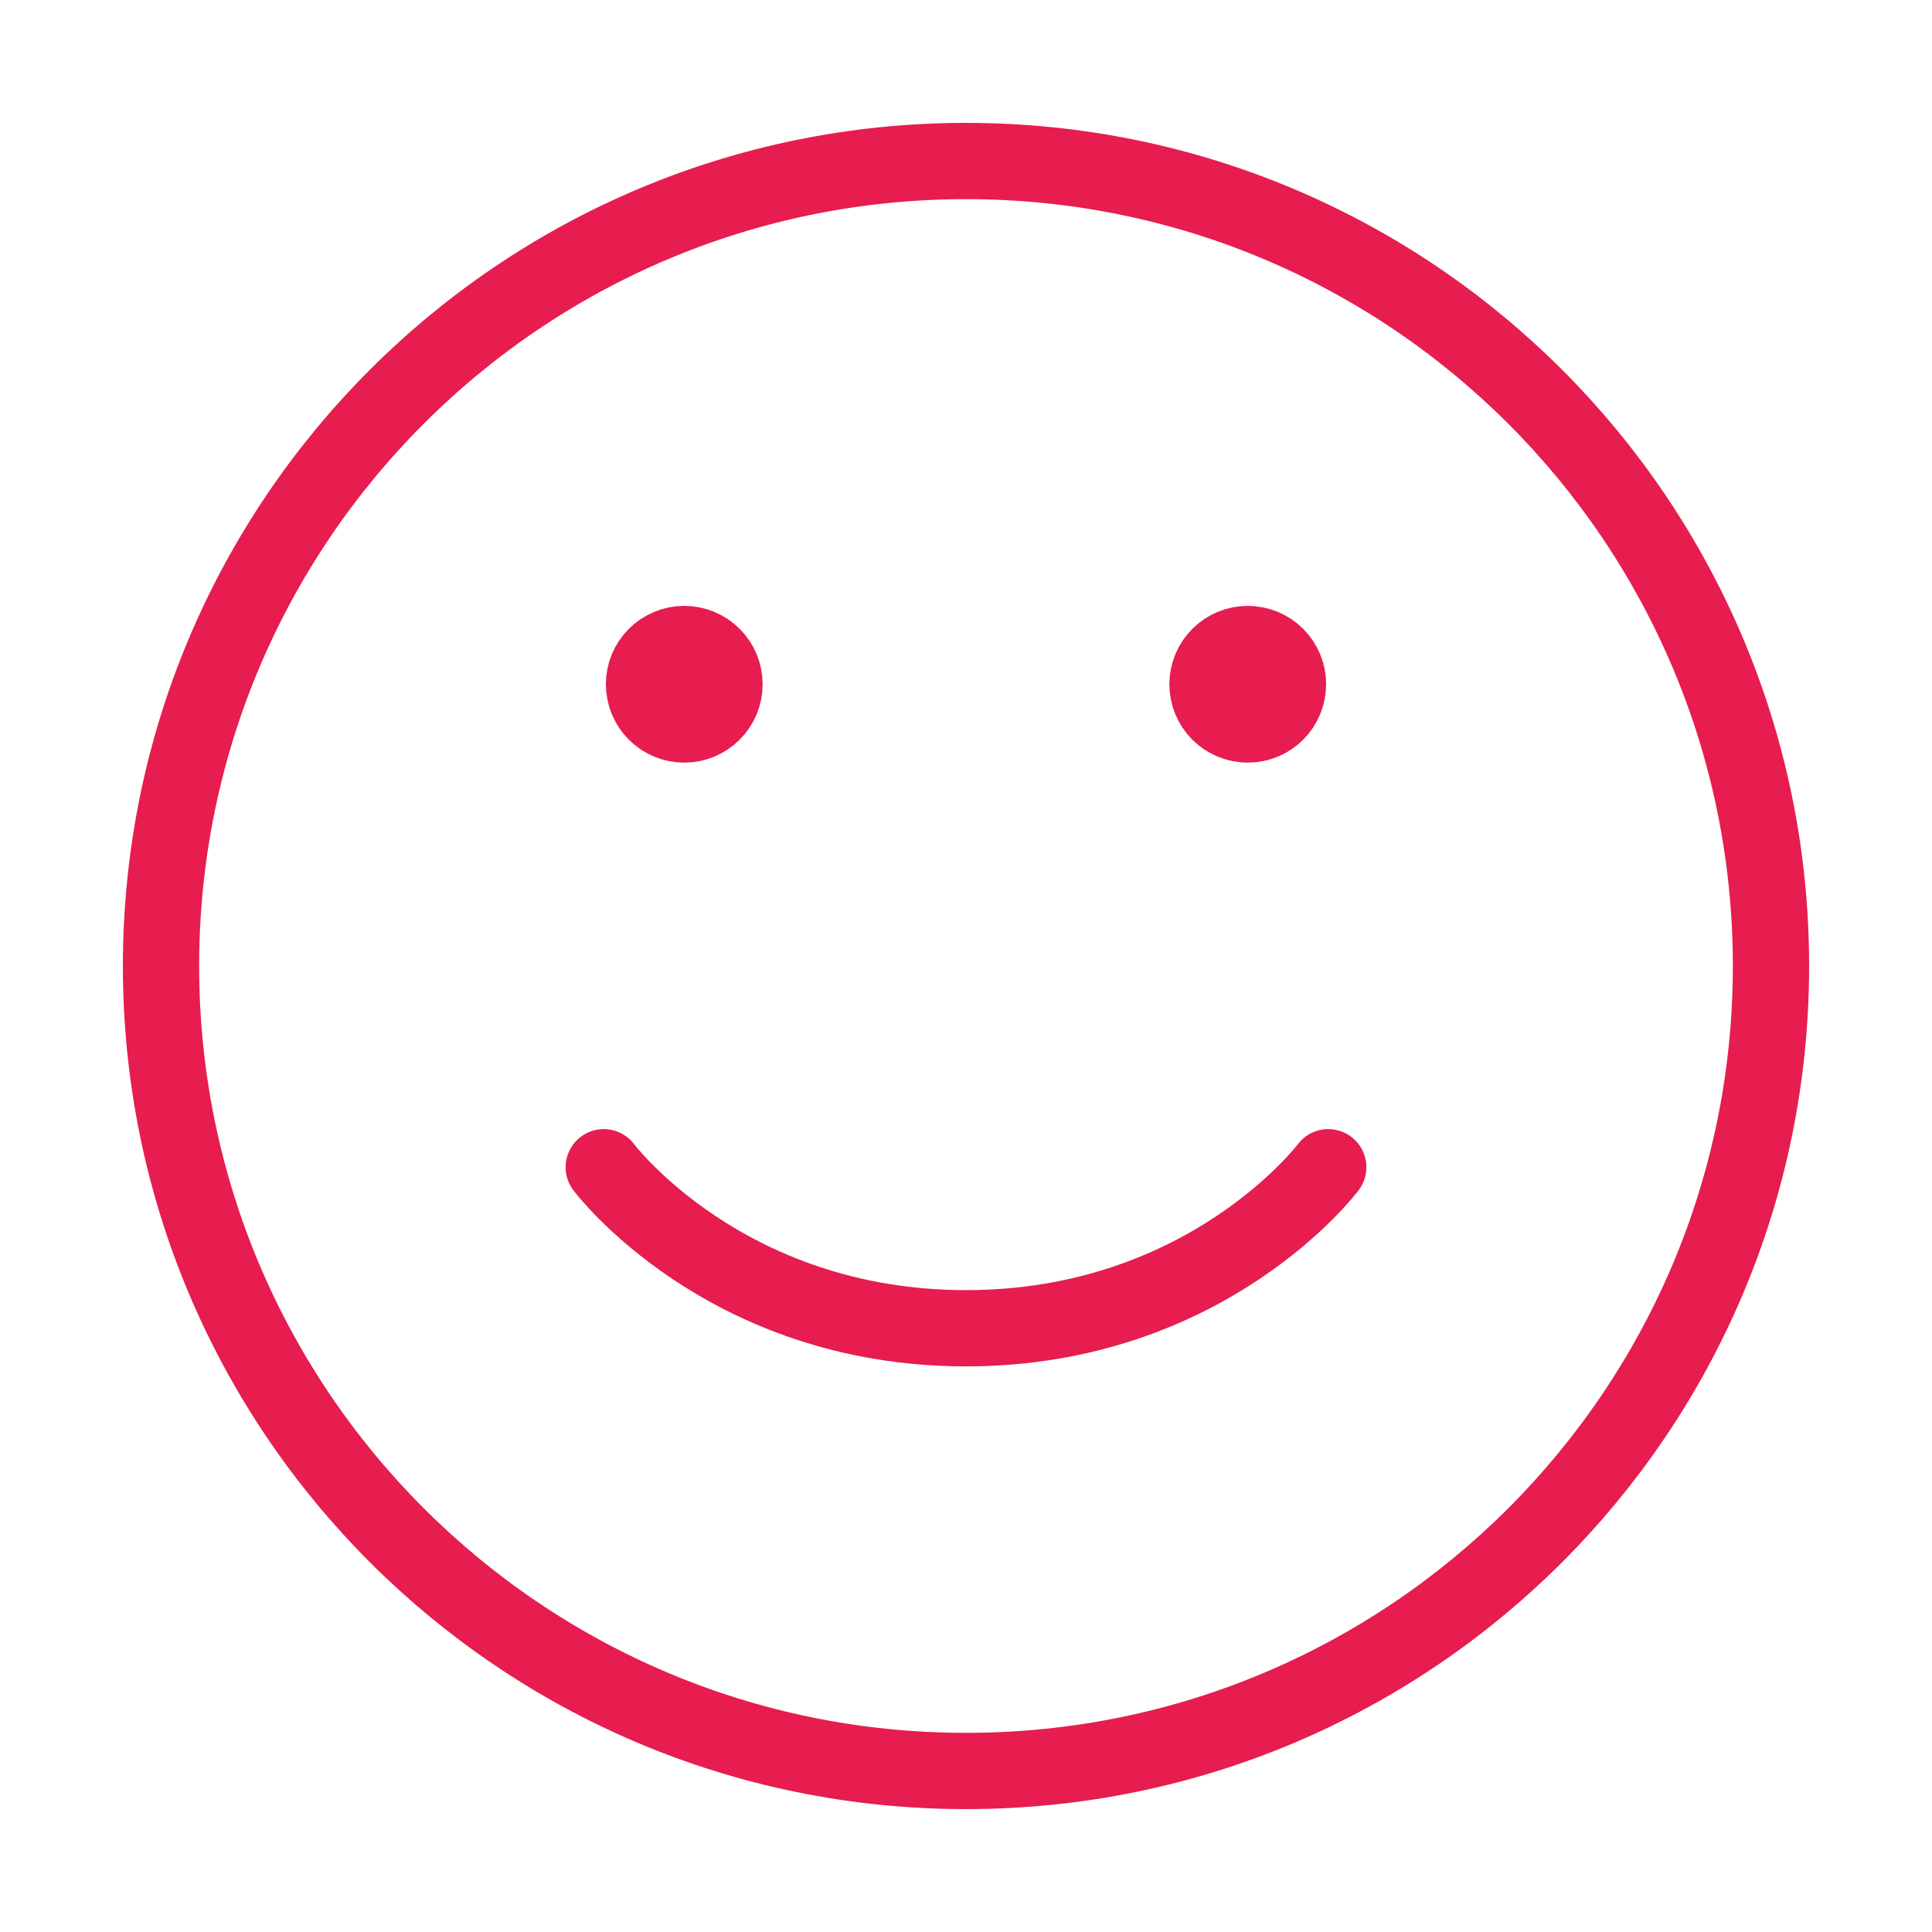
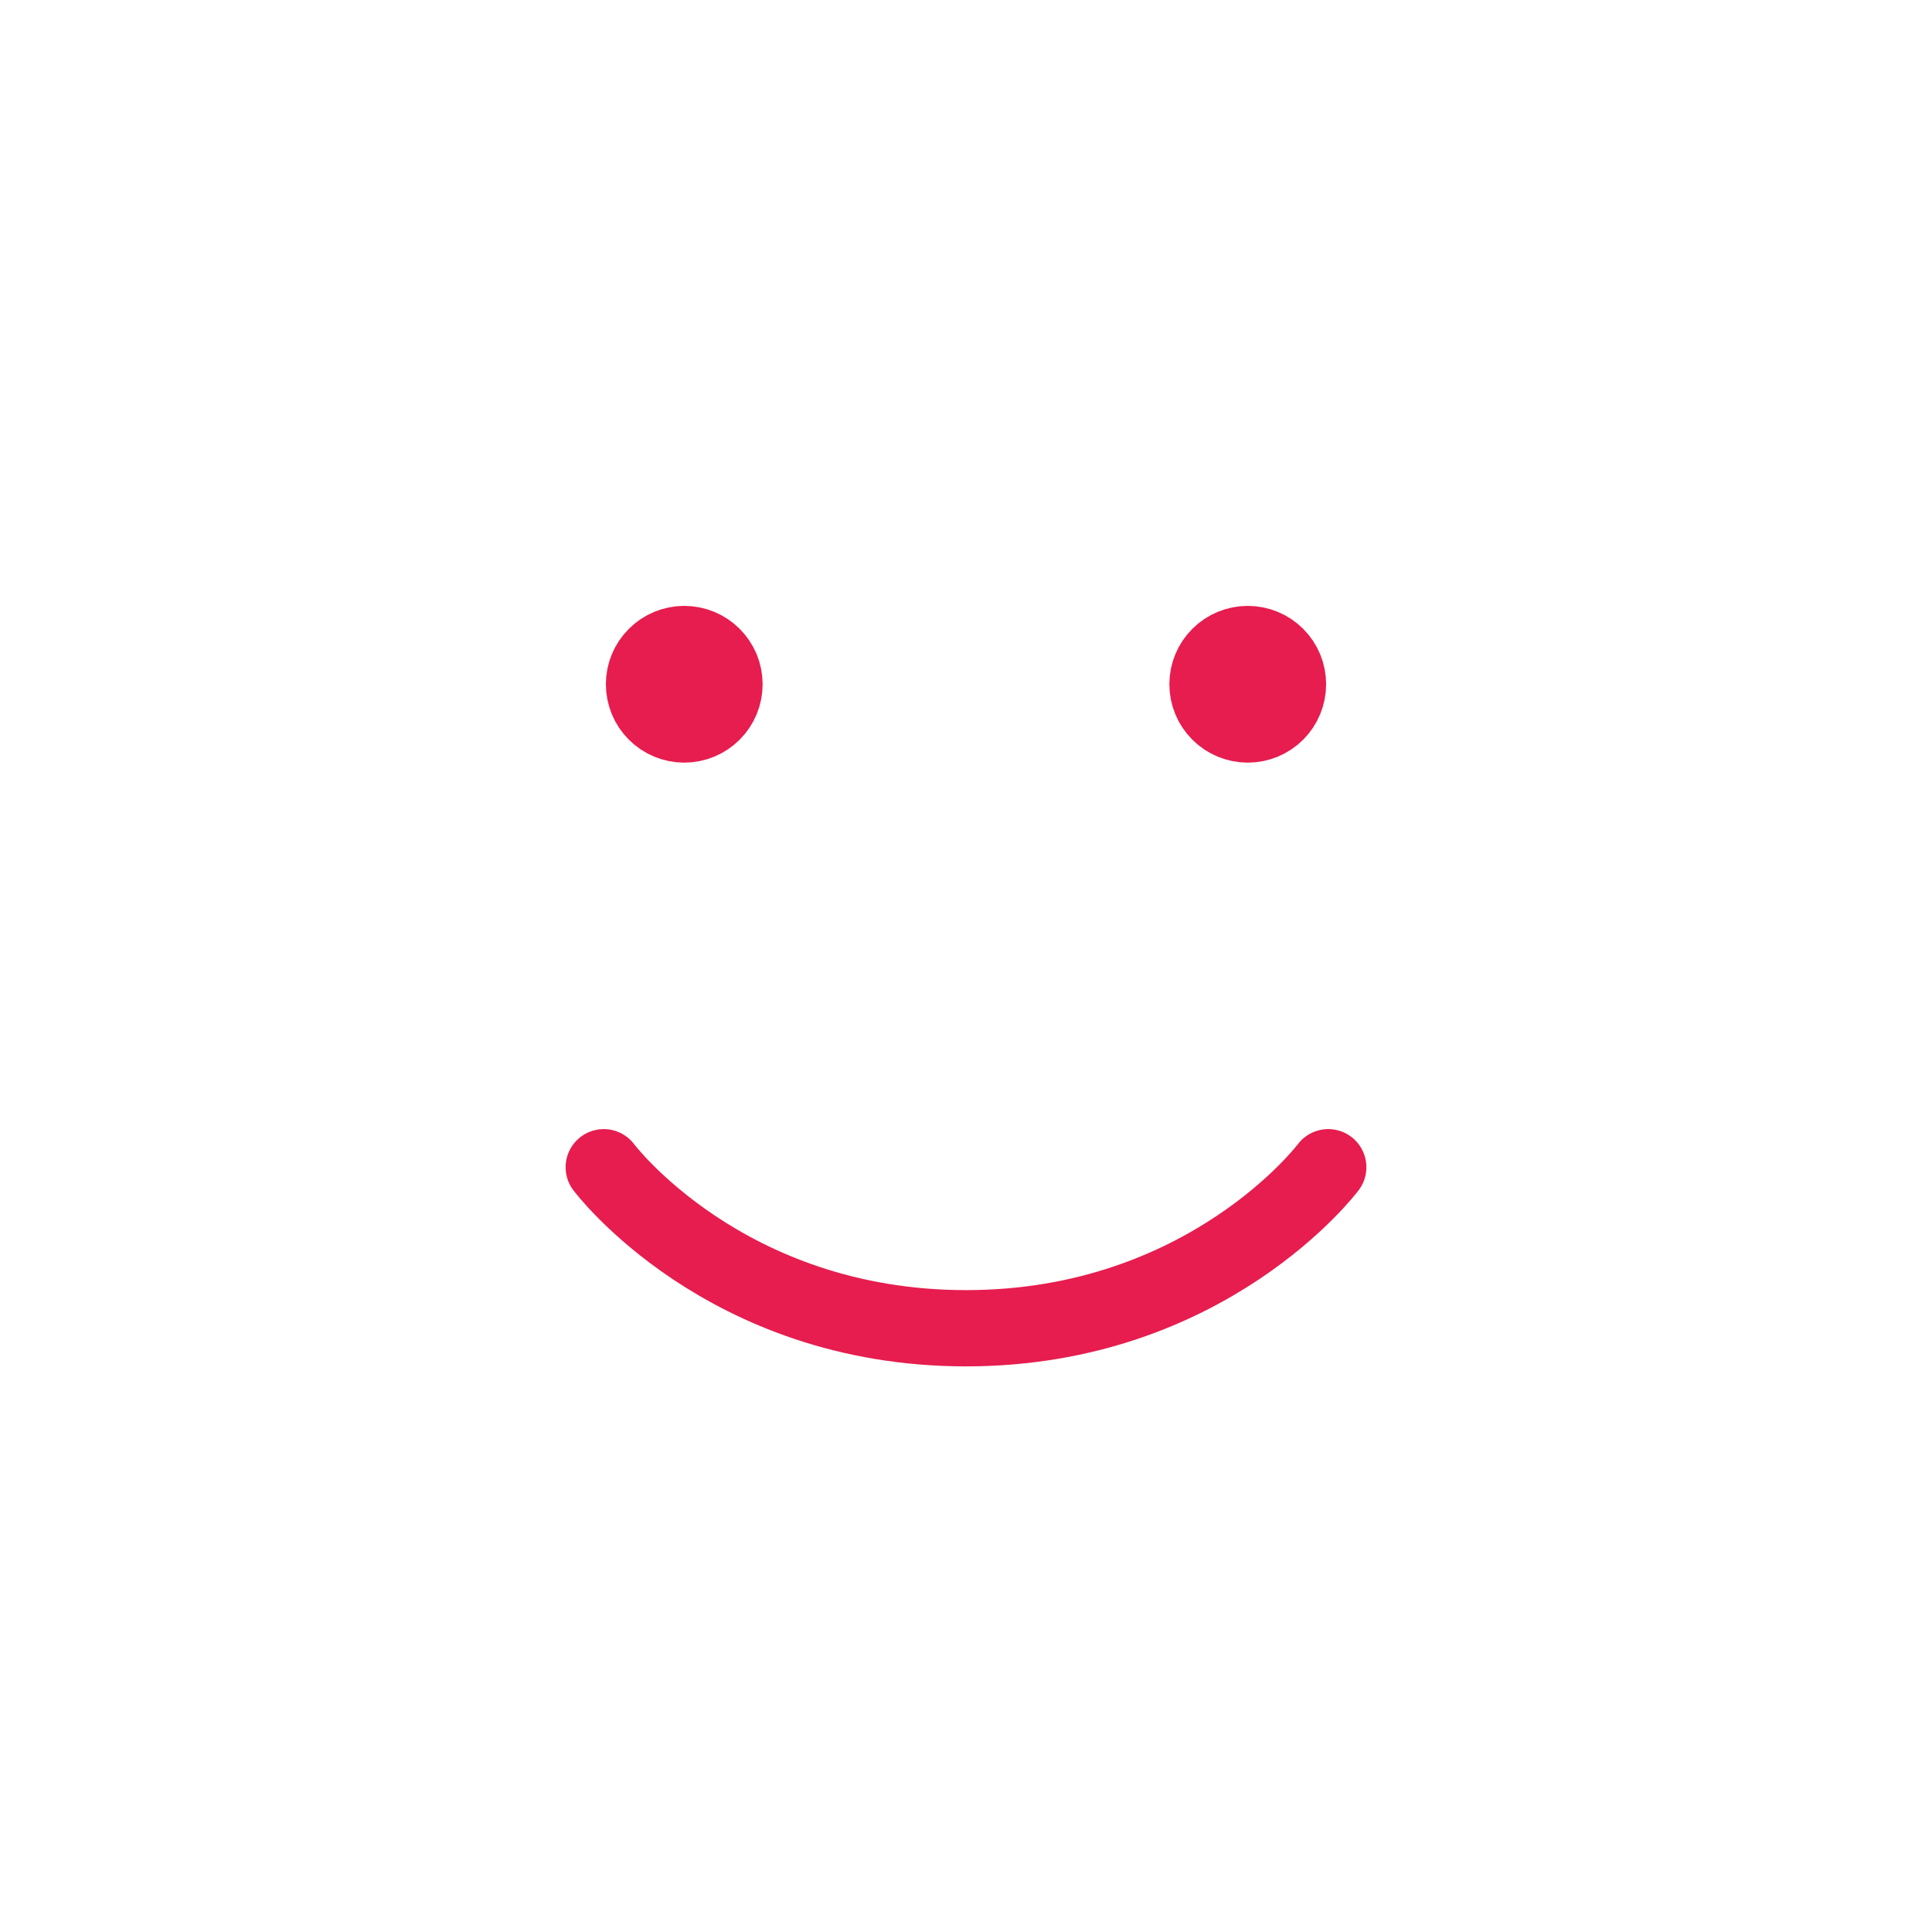
<svg xmlns="http://www.w3.org/2000/svg" width="38" height="38" viewBox="0 0 38 38" fill="none">
-   <path d="M19 34.833C10.255 34.833 3.167 27.745 3.167 19C3.167 10.255 10.255 3.167 19 3.167C27.745 3.167 34.833 10.255 34.833 19C34.833 27.745 27.745 34.833 19 34.833Z" stroke="#E61D4E" stroke-width="1.5" stroke-linecap="round" stroke-linejoin="round" />
  <path d="M26.125 22.958C26.125 22.958 23.75 26.125 19 26.125C14.25 26.125 11.875 22.958 11.875 22.958" stroke="#E61D4E" stroke-width="1.5" stroke-linecap="round" stroke-linejoin="round" />
  <path d="M24.542 14.25C24.332 14.25 24.13 14.167 23.982 14.018C23.833 13.87 23.75 13.668 23.75 13.458C23.75 13.248 23.833 13.047 23.982 12.899C24.13 12.75 24.332 12.667 24.542 12.667C24.752 12.667 24.953 12.75 25.102 12.899C25.25 13.047 25.333 13.248 25.333 13.458C25.333 13.668 25.25 13.87 25.102 14.018C24.953 14.167 24.752 14.25 24.542 14.25ZM13.458 14.25C13.248 14.25 13.047 14.167 12.899 14.018C12.75 13.87 12.667 13.668 12.667 13.458C12.667 13.248 12.75 13.047 12.899 12.899C13.047 12.75 13.248 12.667 13.458 12.667C13.668 12.667 13.87 12.75 14.018 12.899C14.167 13.047 14.25 13.248 14.25 13.458C14.25 13.668 14.167 13.87 14.018 14.018C13.87 14.167 13.668 14.25 13.458 14.25Z" fill="#E61D4E" stroke="#E61D4E" stroke-width="1.5" stroke-linecap="round" stroke-linejoin="round" />
</svg>